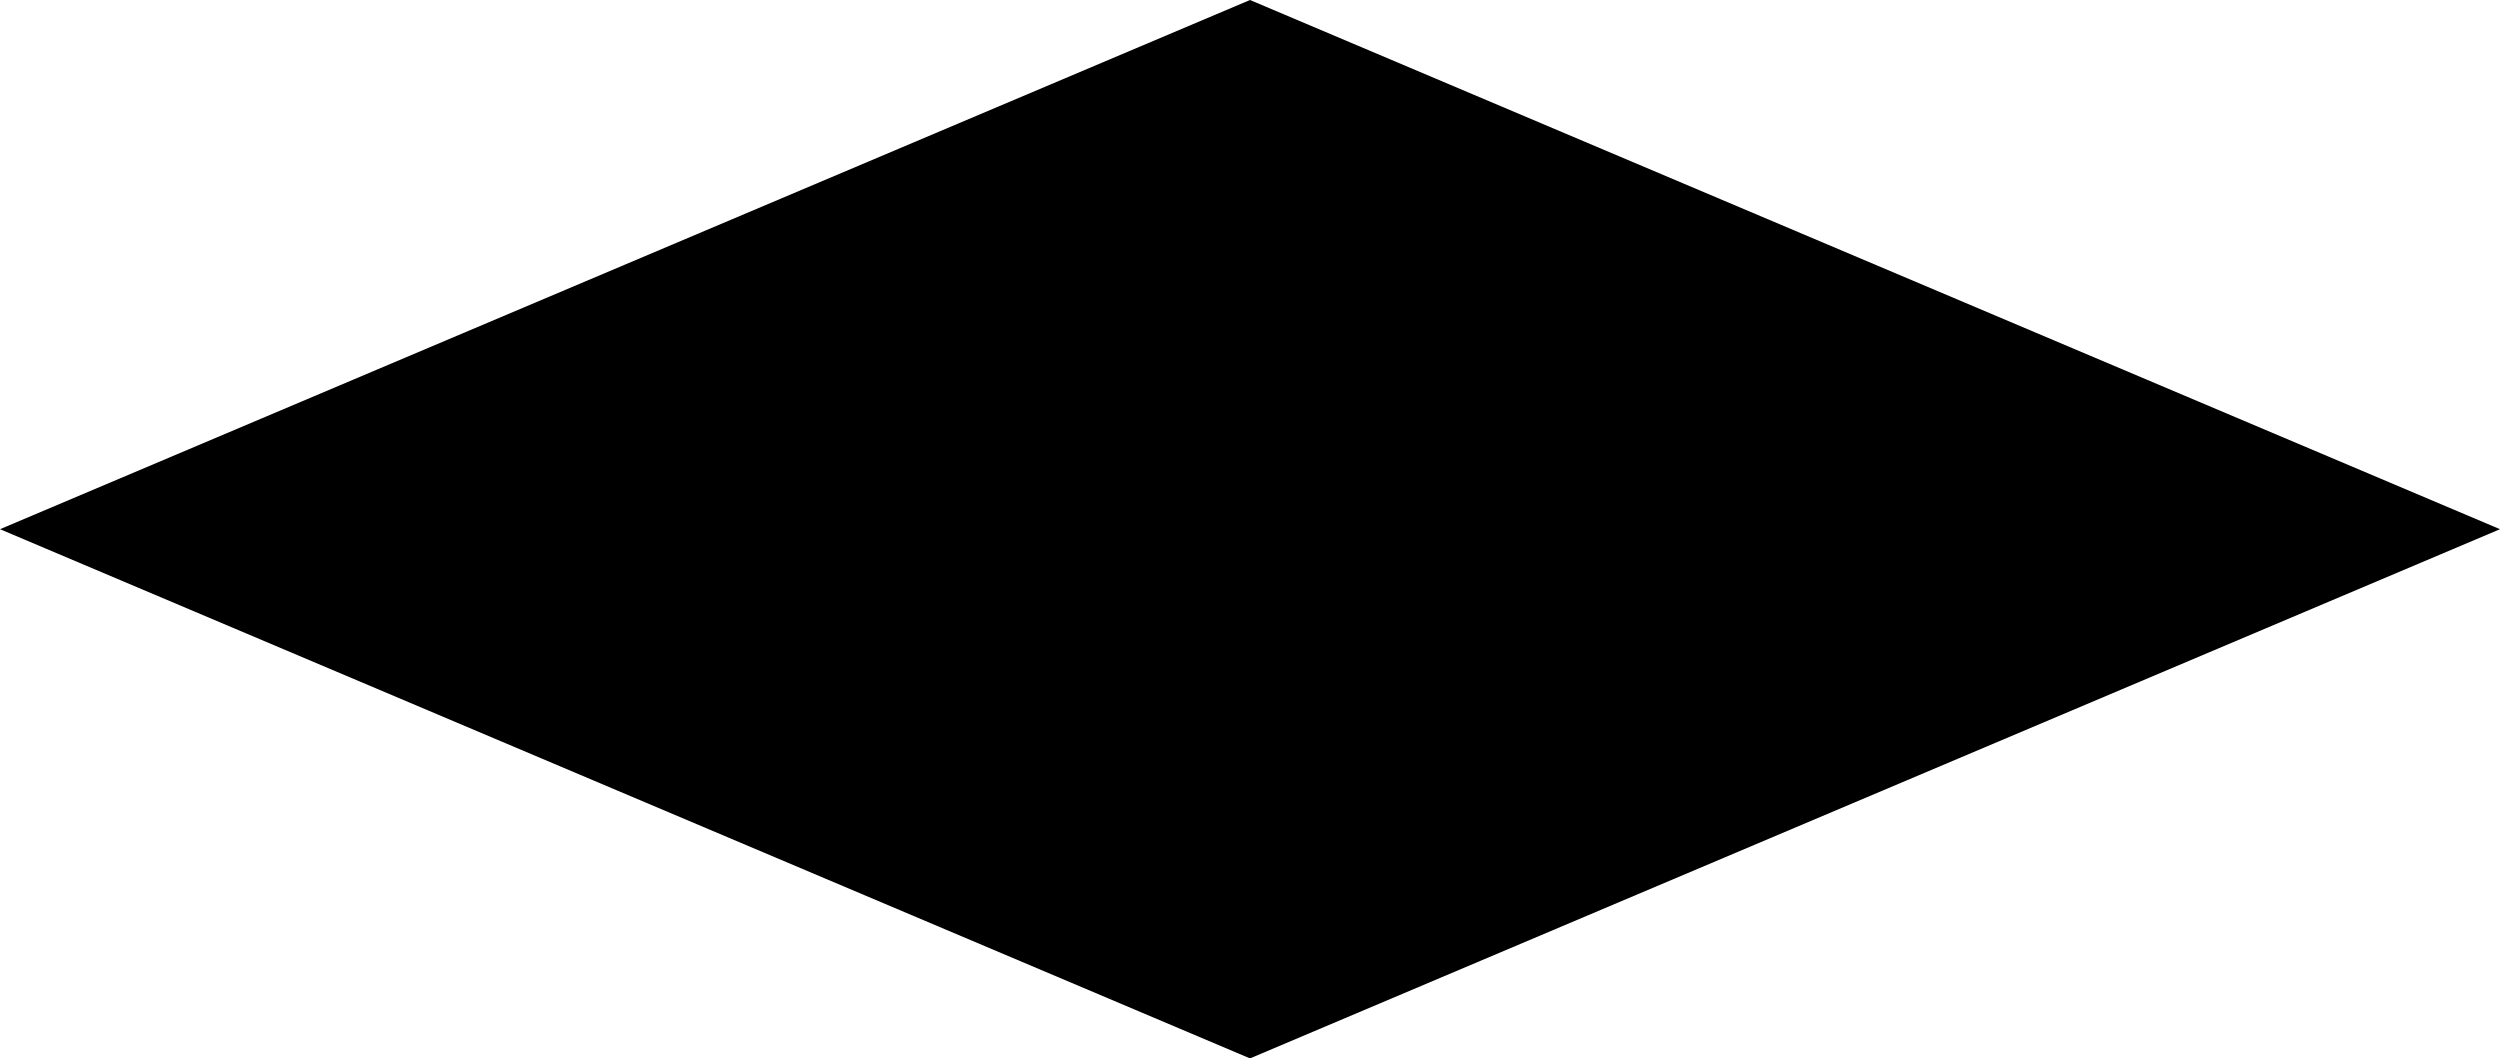
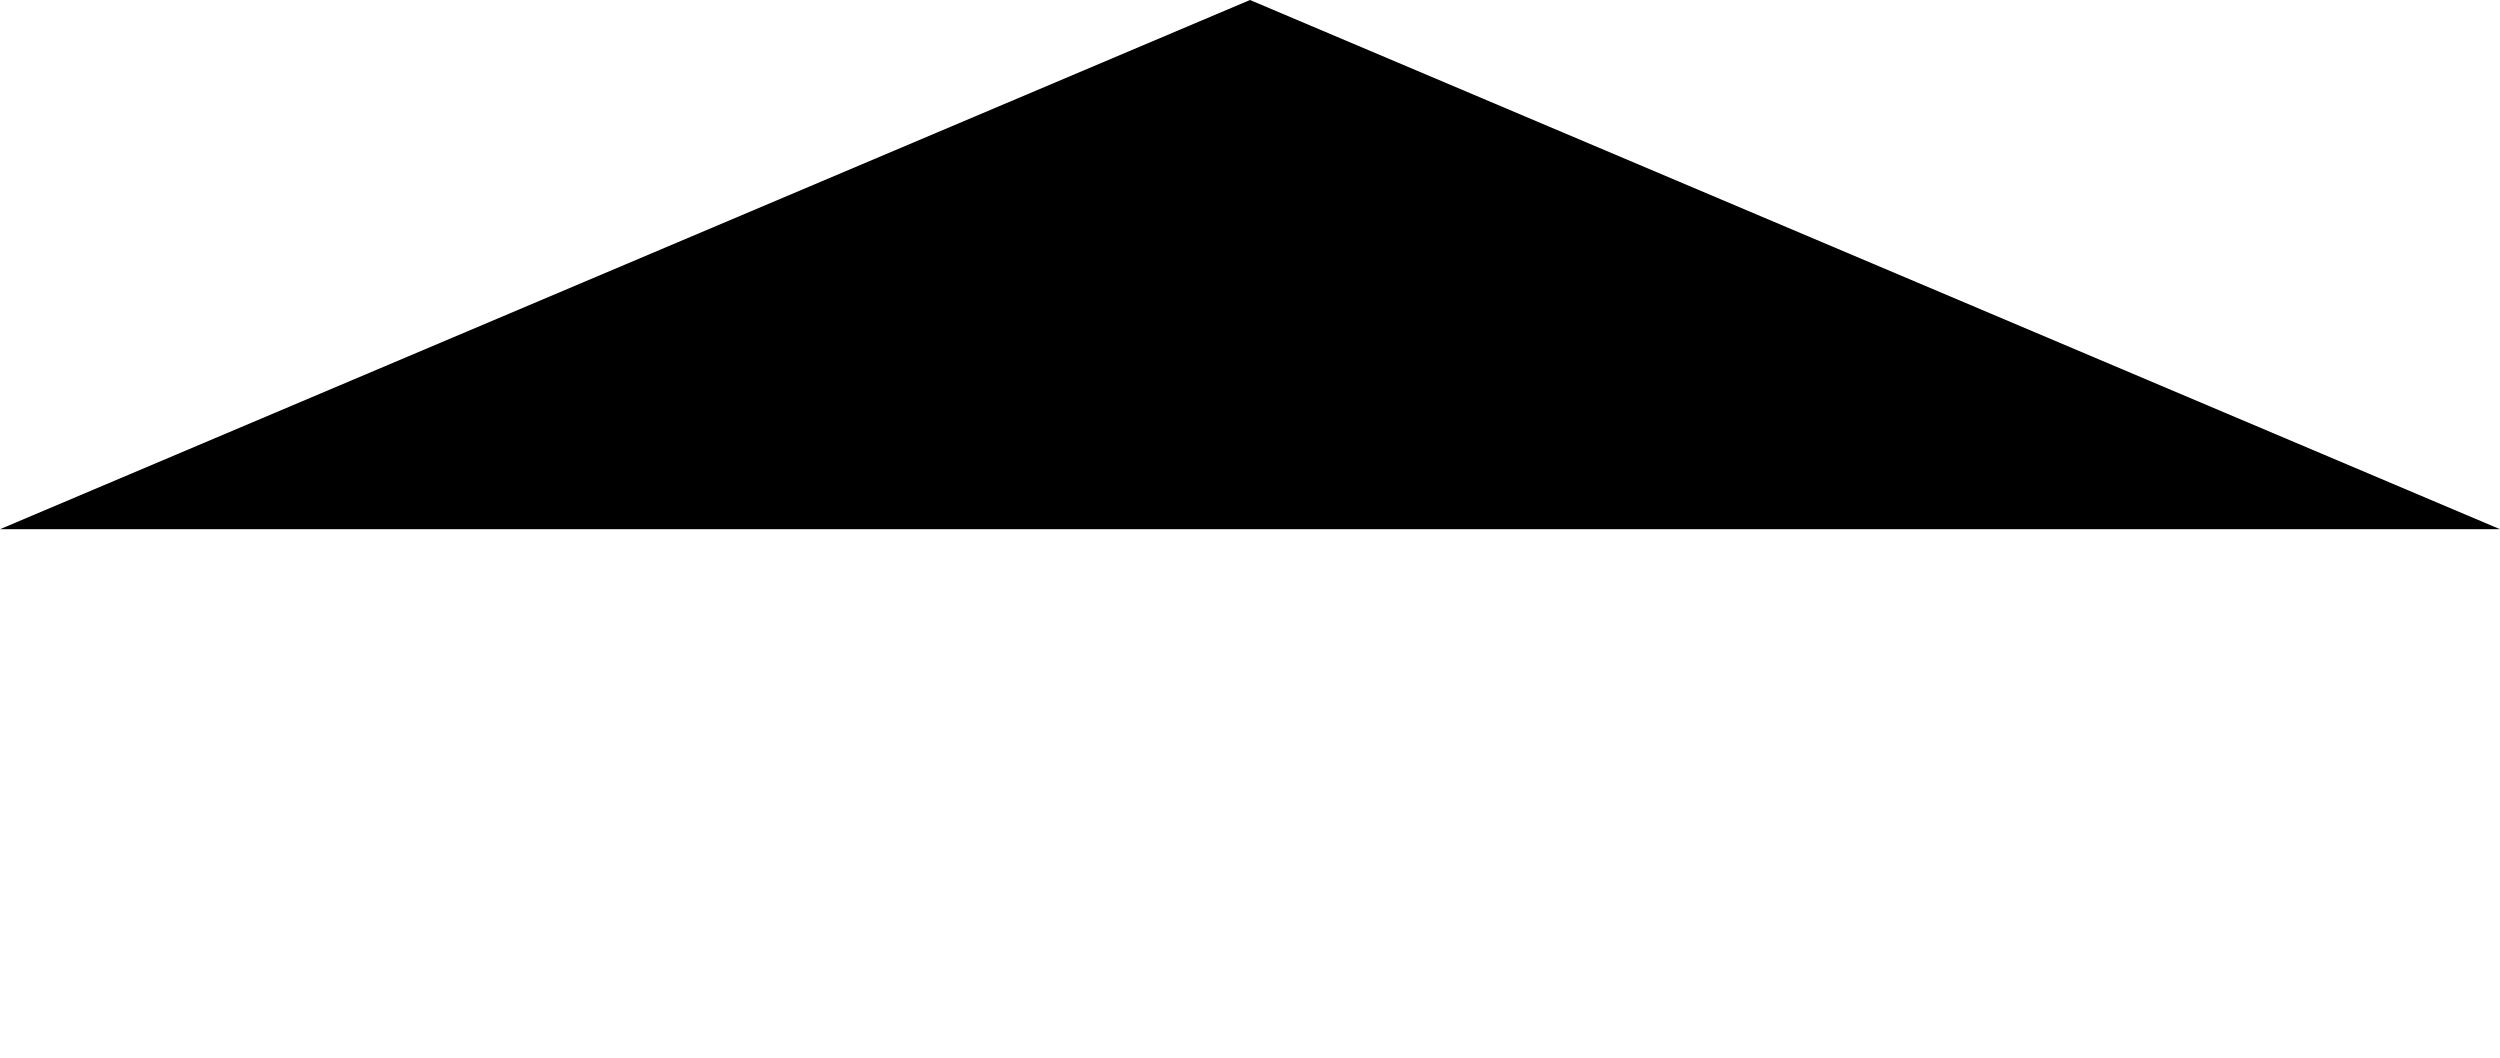
<svg xmlns="http://www.w3.org/2000/svg" width="137pt" height="58pt" viewBox="0 0 137 58" fill="none" preserveAspectRatio="xMidYMid slice" version="1.1">
-   <path d="M137 29L68.5 0L0 29L68.5 58L137 29Z" fill="#000000" />
+   <path d="M137 29L68.5 0L0 29L137 29Z" fill="#000000" />
</svg>